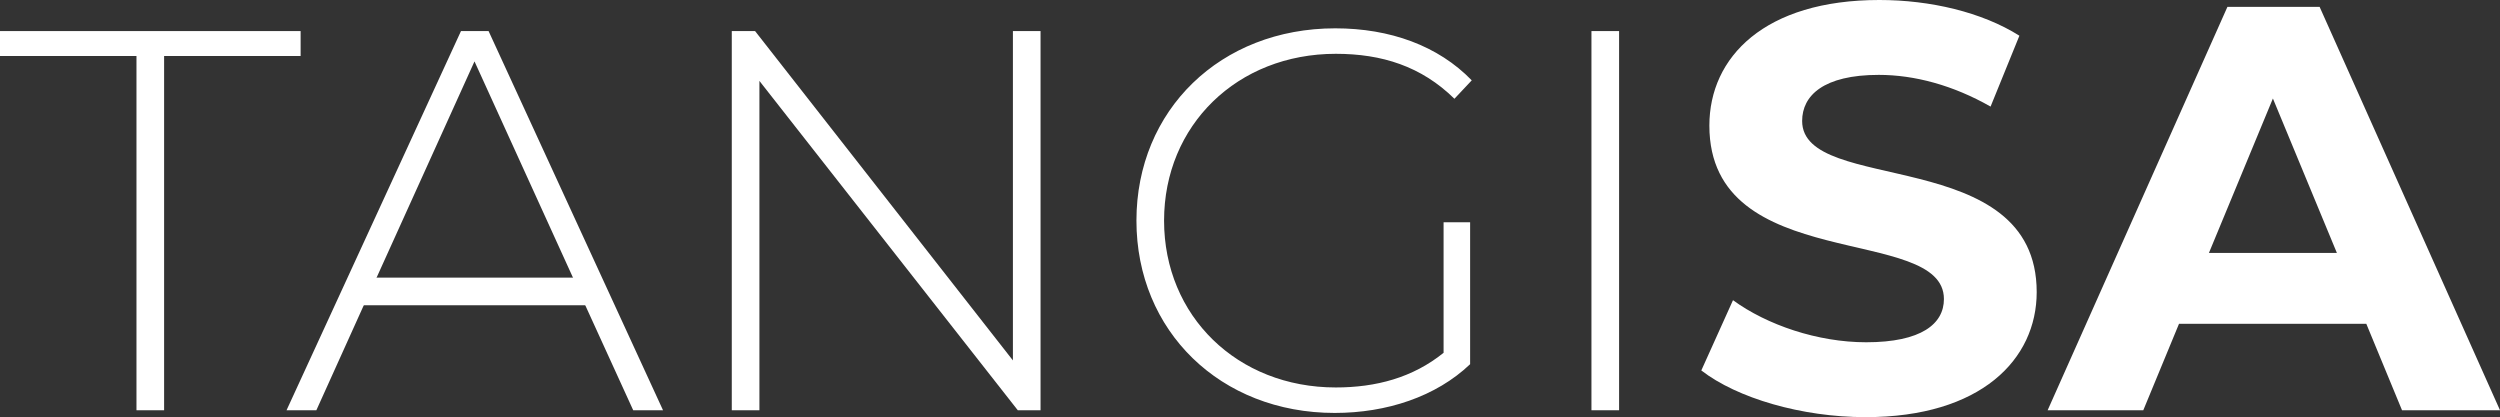
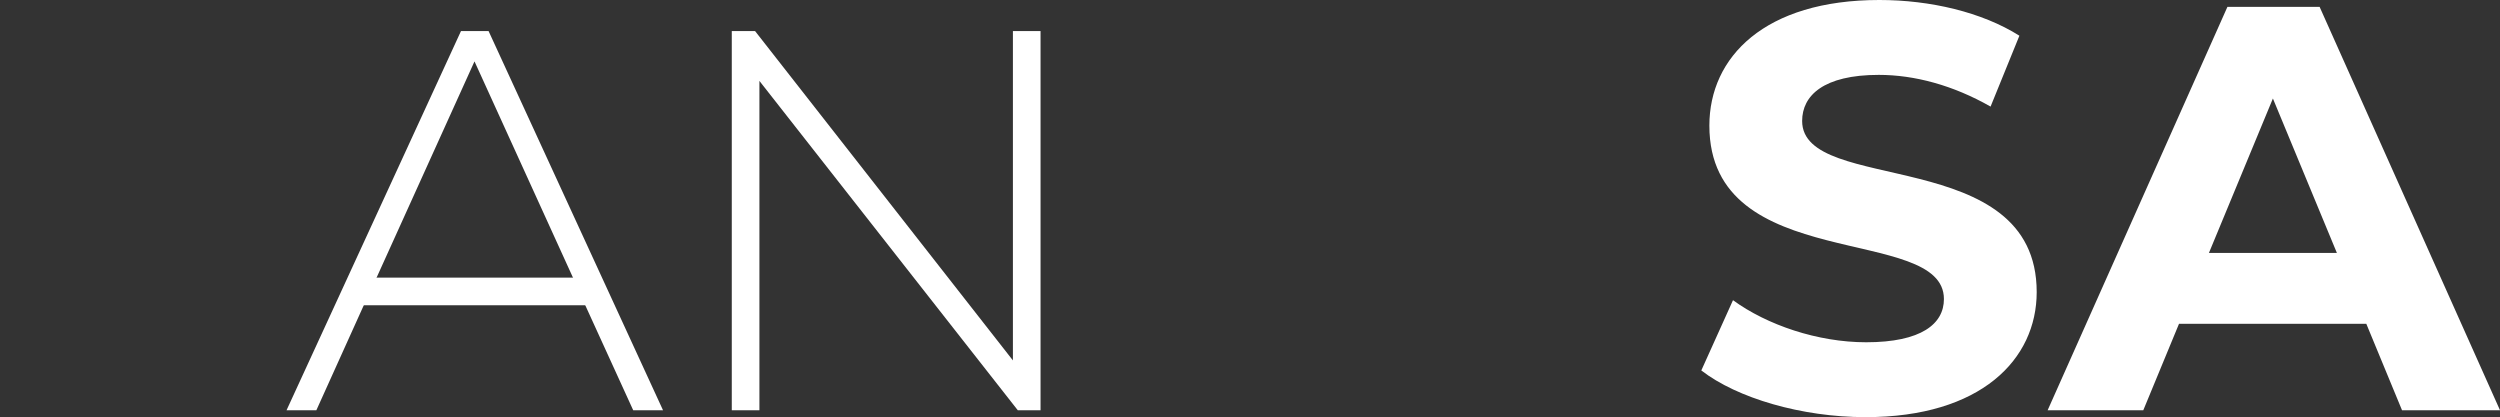
<svg xmlns="http://www.w3.org/2000/svg" id="Camada_2" viewBox="0 0 754.53 125.9">
  <rect x="0" y="0" width="754.53" height="125.9" fill="#333333" stroke="none" />
  <defs>
    <style>
      .cls-1 {
        fill: #fff;
      }
    </style>
  </defs>
  <g id="Camada_1-2" data-name="Camada_1">
-     <path class="cls-1" d="M41.2,16.9H0v-7.52h90.73v7.52h-41.2v106.92h-8.34V16.9h.01Z" />
    <path class="cls-1" d="M147.46,9.38h-8.33l-52.65,114.44h9l14.55-32.21,3.27-7.03,29.91-66.05,30.08,66.05,3.11,7.03,14.71,32.21h9L147.46,9.38Z" />
    <path class="cls-1" d="M314.05,9.38v114.44h-6.87L229.2,24.42v99.4h-8.34V9.38h7.03l77.82,99.4V9.38h8.34Z" />
-     <path class="cls-1" d="M435.69,67.09h8.01v42.83c-10.3,9.81-25.18,14.71-40.87,14.71-34.5,0-59.84-24.69-59.84-58.04s25.34-58.04,60-58.04c16.51,0,31.06,5.23,41.2,15.7l-5.23,5.56c-9.97-9.81-21.91-13.57-35.8-13.57-29.75,0-51.83,21.58-51.83,50.35s22.07,50.35,51.83,50.35c12.1,0,23.22-2.94,32.53-10.46v-39.4h0Z" />
-     <path class="cls-1" d="M480.32,9.38h8.34v114.44h-8.34V9.38Z" />
+     <path class="cls-1" d="M480.32,9.38h8.34h-8.34V9.38Z" />
    <path class="cls-1" d="M513.47,111.82l9.57-21.22c10.26,7.48,25.57,12.7,40.18,12.7,16.7,0,23.48-5.57,23.48-13.04,0-22.78-70.79-7.13-70.79-52.35,0-20.7,16.7-37.91,51.31-37.91,15.31,0,30.96,3.65,42.26,10.78l-8.7,21.39c-11.3-6.44-22.96-9.57-33.74-9.57-16.7,0-23.13,6.26-23.13,13.91,0,22.44,70.79,6.96,70.79,51.65,0,20.35-16.87,37.74-51.65,37.74-19.31,0-38.78-5.74-49.57-14.09h-.01Z" />
    <path class="cls-1" d="M657.65,97.73l-10.78,26.09h-28.87L672.26,2.08h27.83l54.44,121.74h-29.57l-10.78-26.09h-56.53ZM705.3,76.34l-19.31-46.61-19.31,46.61h38.62Z" />
    <path class="cls-1" d="M179.79,83.79v8.34h-73v-8.34h73Z" />
  </g>
</svg>